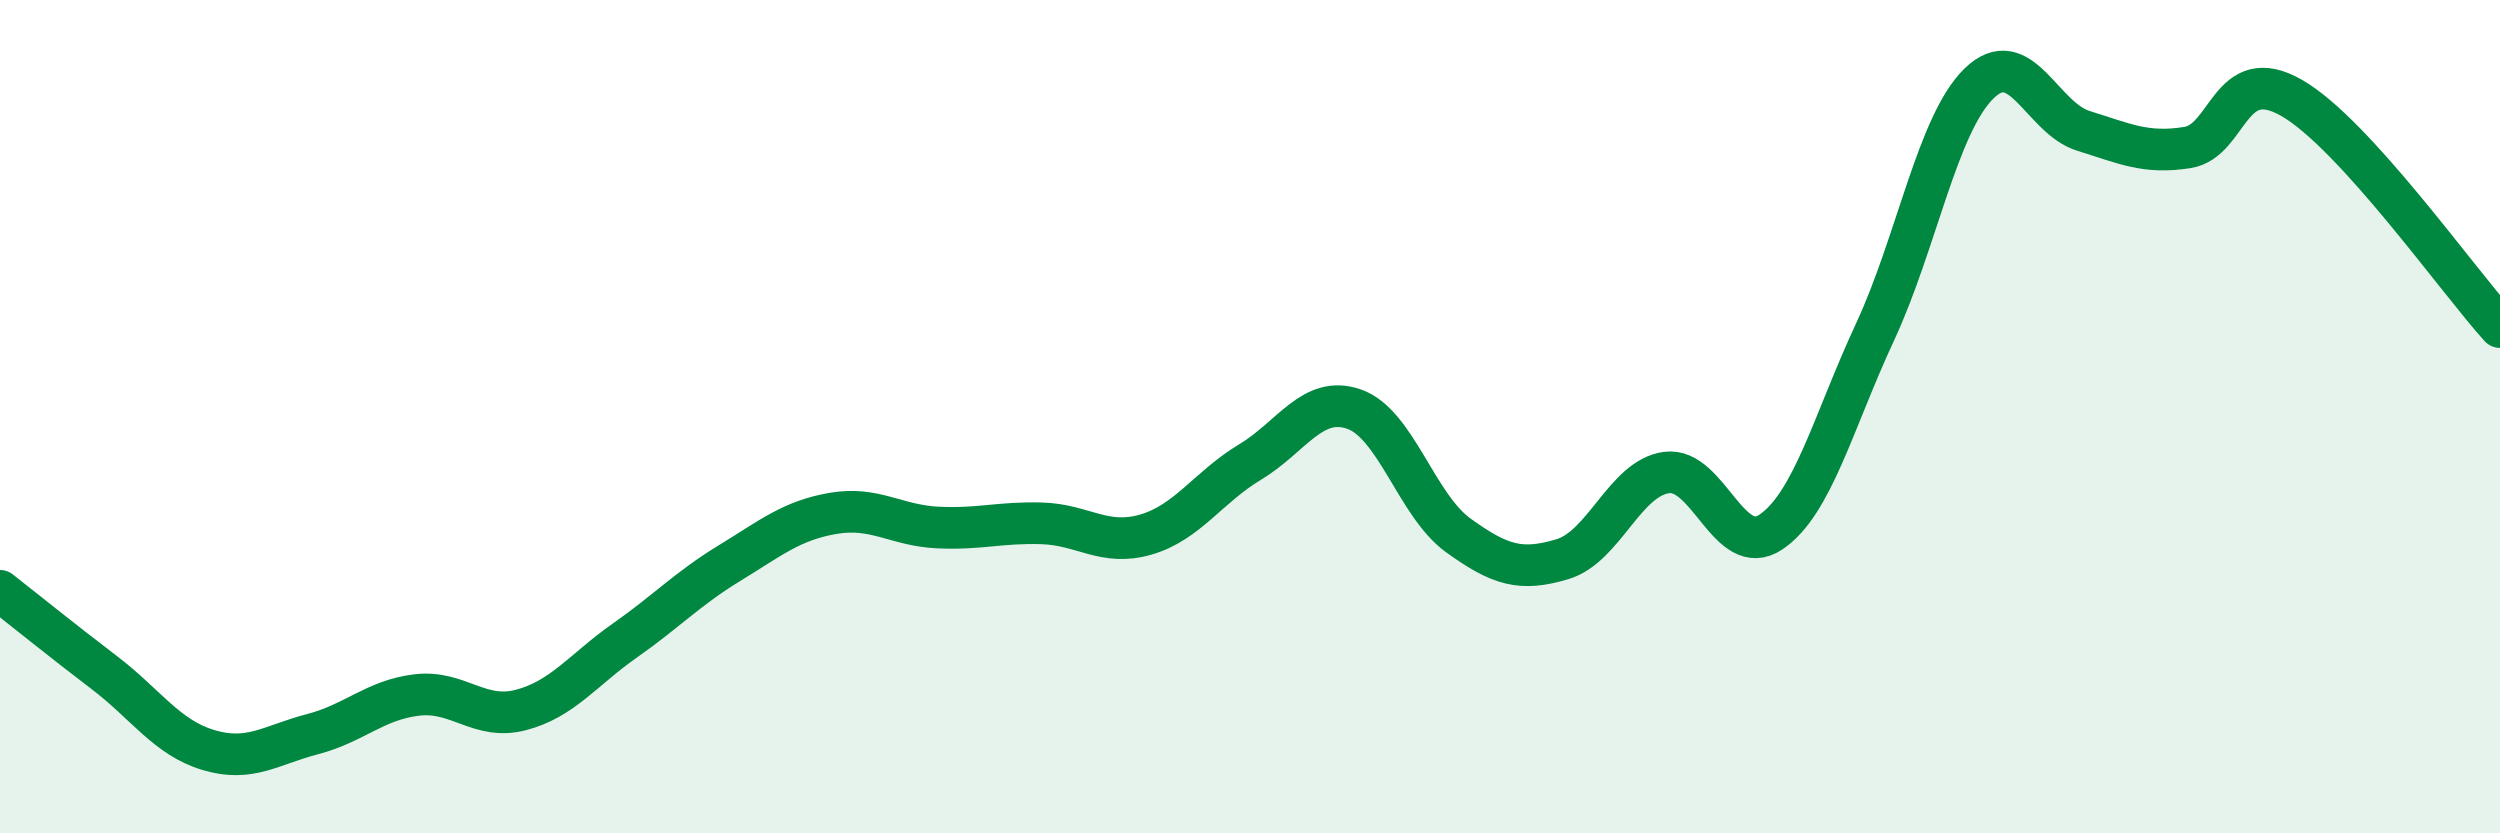
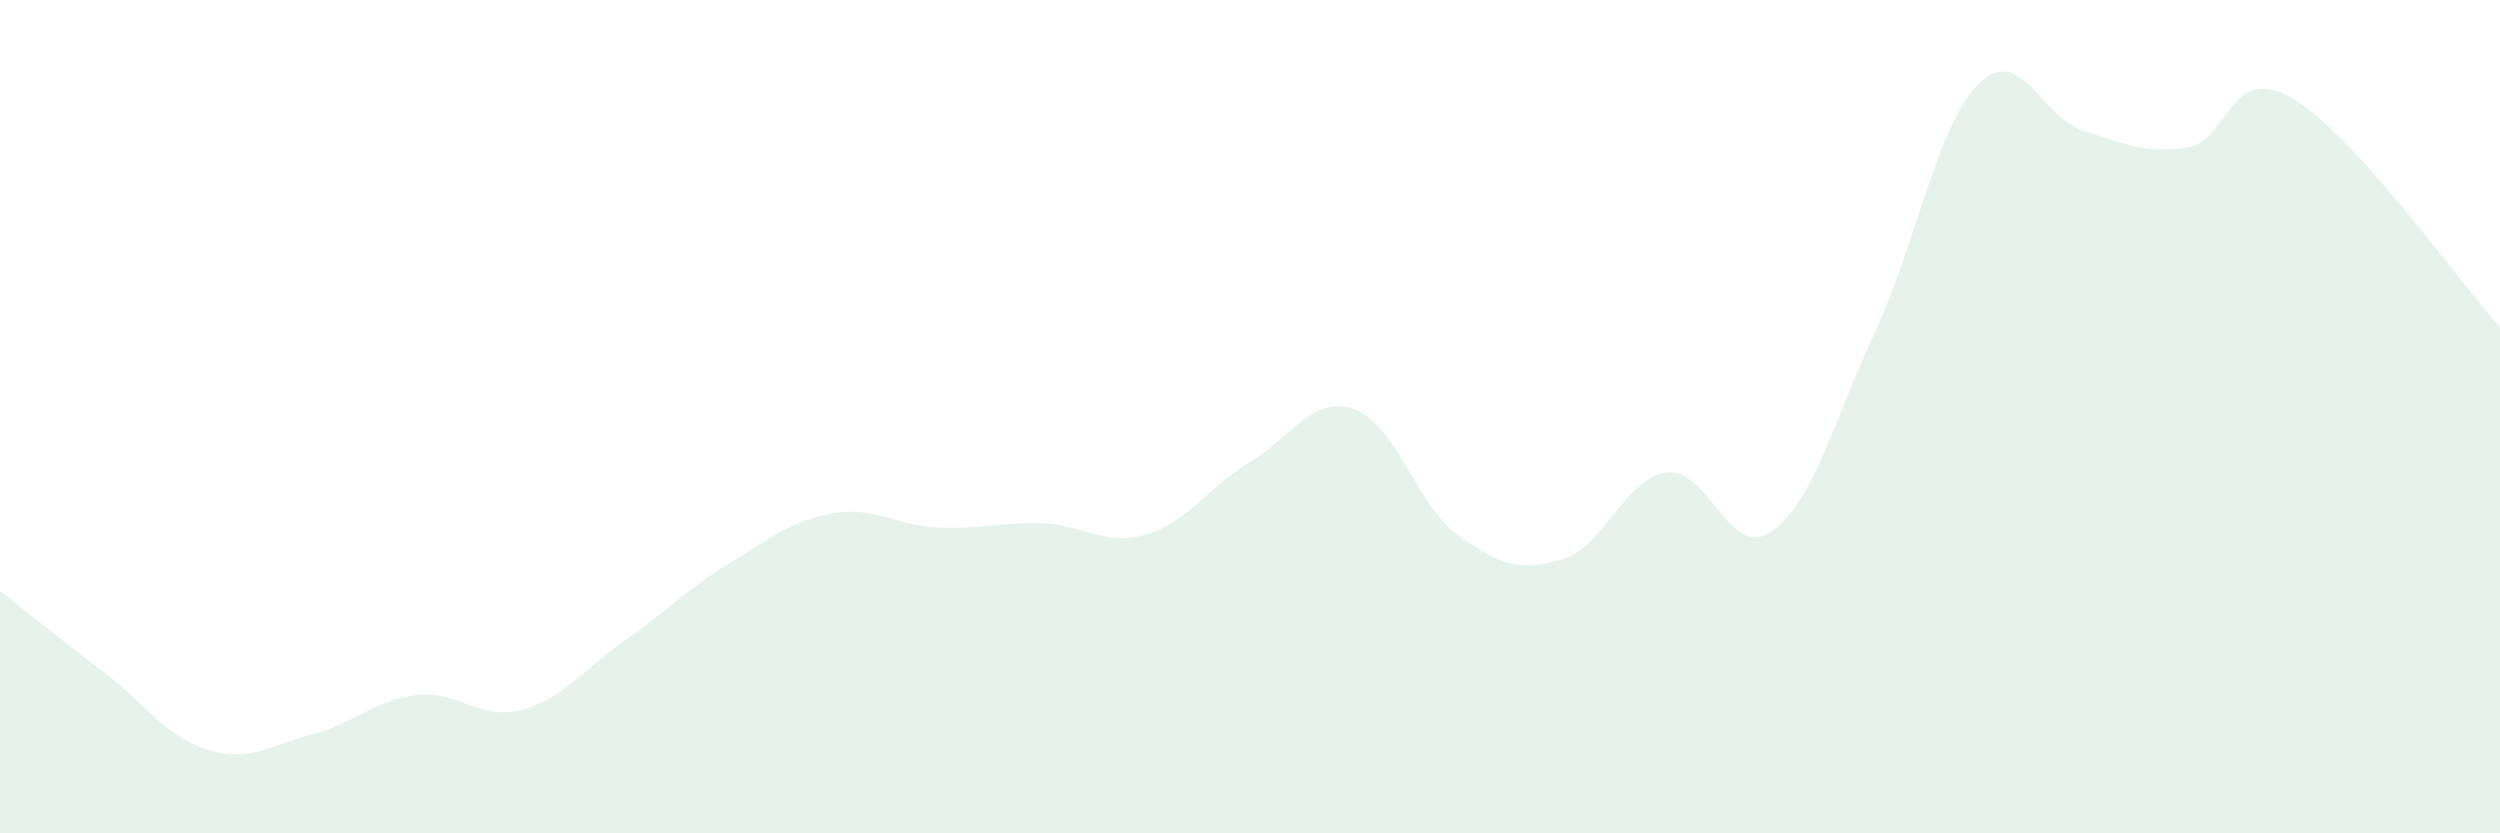
<svg xmlns="http://www.w3.org/2000/svg" width="60" height="20" viewBox="0 0 60 20">
  <path d="M 0,14.18 C 0.5,14.57 1.5,15.38 2.5,16.14 C 3.5,16.9 4,17.7 5,18 C 6,18.3 6.5,17.88 7.5,17.62 C 8.5,17.36 9,16.8 10,16.68 C 11,16.56 11.5,17.3 12.5,17.04 C 13.5,16.78 14,16.07 15,15.37 C 16,14.67 16.5,14.13 17.5,13.52 C 18.5,12.91 19,12.49 20,12.32 C 21,12.15 21.5,12.61 22.5,12.66 C 23.5,12.71 24,12.53 25,12.56 C 26,12.59 26.5,13.12 27.5,12.83 C 28.5,12.54 29,11.69 30,11.09 C 31,10.49 31.5,9.47 32.5,9.82 C 33.5,10.17 34,12.13 35,12.85 C 36,13.57 36.5,13.72 37.5,13.42 C 38.5,13.12 39,11.47 40,11.34 C 41,11.21 41.5,13.44 42.5,12.77 C 43.5,12.1 44,10.12 45,7.97 C 46,5.82 46.5,2.97 47.5,2 C 48.5,1.03 49,2.83 50,3.14 C 51,3.45 51.5,3.7 52.5,3.54 C 53.5,3.38 53.5,1.49 55,2.35 C 56.5,3.21 59,6.75 60,7.85L60 20L0 20Z" fill="#008740" opacity="0.1" stroke-linecap="round" stroke-linejoin="round" />
-   <path d="M 0,14.18 C 0.5,14.57 1.5,15.38 2.5,16.14 C 3.5,16.9 4,17.7 5,18 C 6,18.3 6.5,17.88 7.5,17.62 C 8.5,17.36 9,16.8 10,16.68 C 11,16.56 11.5,17.3 12.5,17.04 C 13.5,16.78 14,16.07 15,15.37 C 16,14.67 16.5,14.13 17.5,13.52 C 18.5,12.91 19,12.49 20,12.32 C 21,12.15 21.5,12.61 22.5,12.66 C 23.5,12.71 24,12.53 25,12.56 C 26,12.59 26.5,13.12 27.5,12.83 C 28.5,12.54 29,11.69 30,11.09 C 31,10.49 31.5,9.47 32.5,9.82 C 33.5,10.17 34,12.13 35,12.85 C 36,13.57 36.5,13.72 37.5,13.42 C 38.5,13.12 39,11.47 40,11.34 C 41,11.21 41.5,13.44 42.5,12.77 C 43.5,12.1 44,10.12 45,7.97 C 46,5.82 46.5,2.97 47.5,2 C 48.5,1.03 49,2.83 50,3.14 C 51,3.45 51.5,3.7 52.5,3.54 C 53.5,3.38 53.5,1.49 55,2.35 C 56.5,3.21 59,6.75 60,7.85" stroke="#008740" stroke-width="1" fill="none" stroke-linecap="round" stroke-linejoin="round" />
</svg>